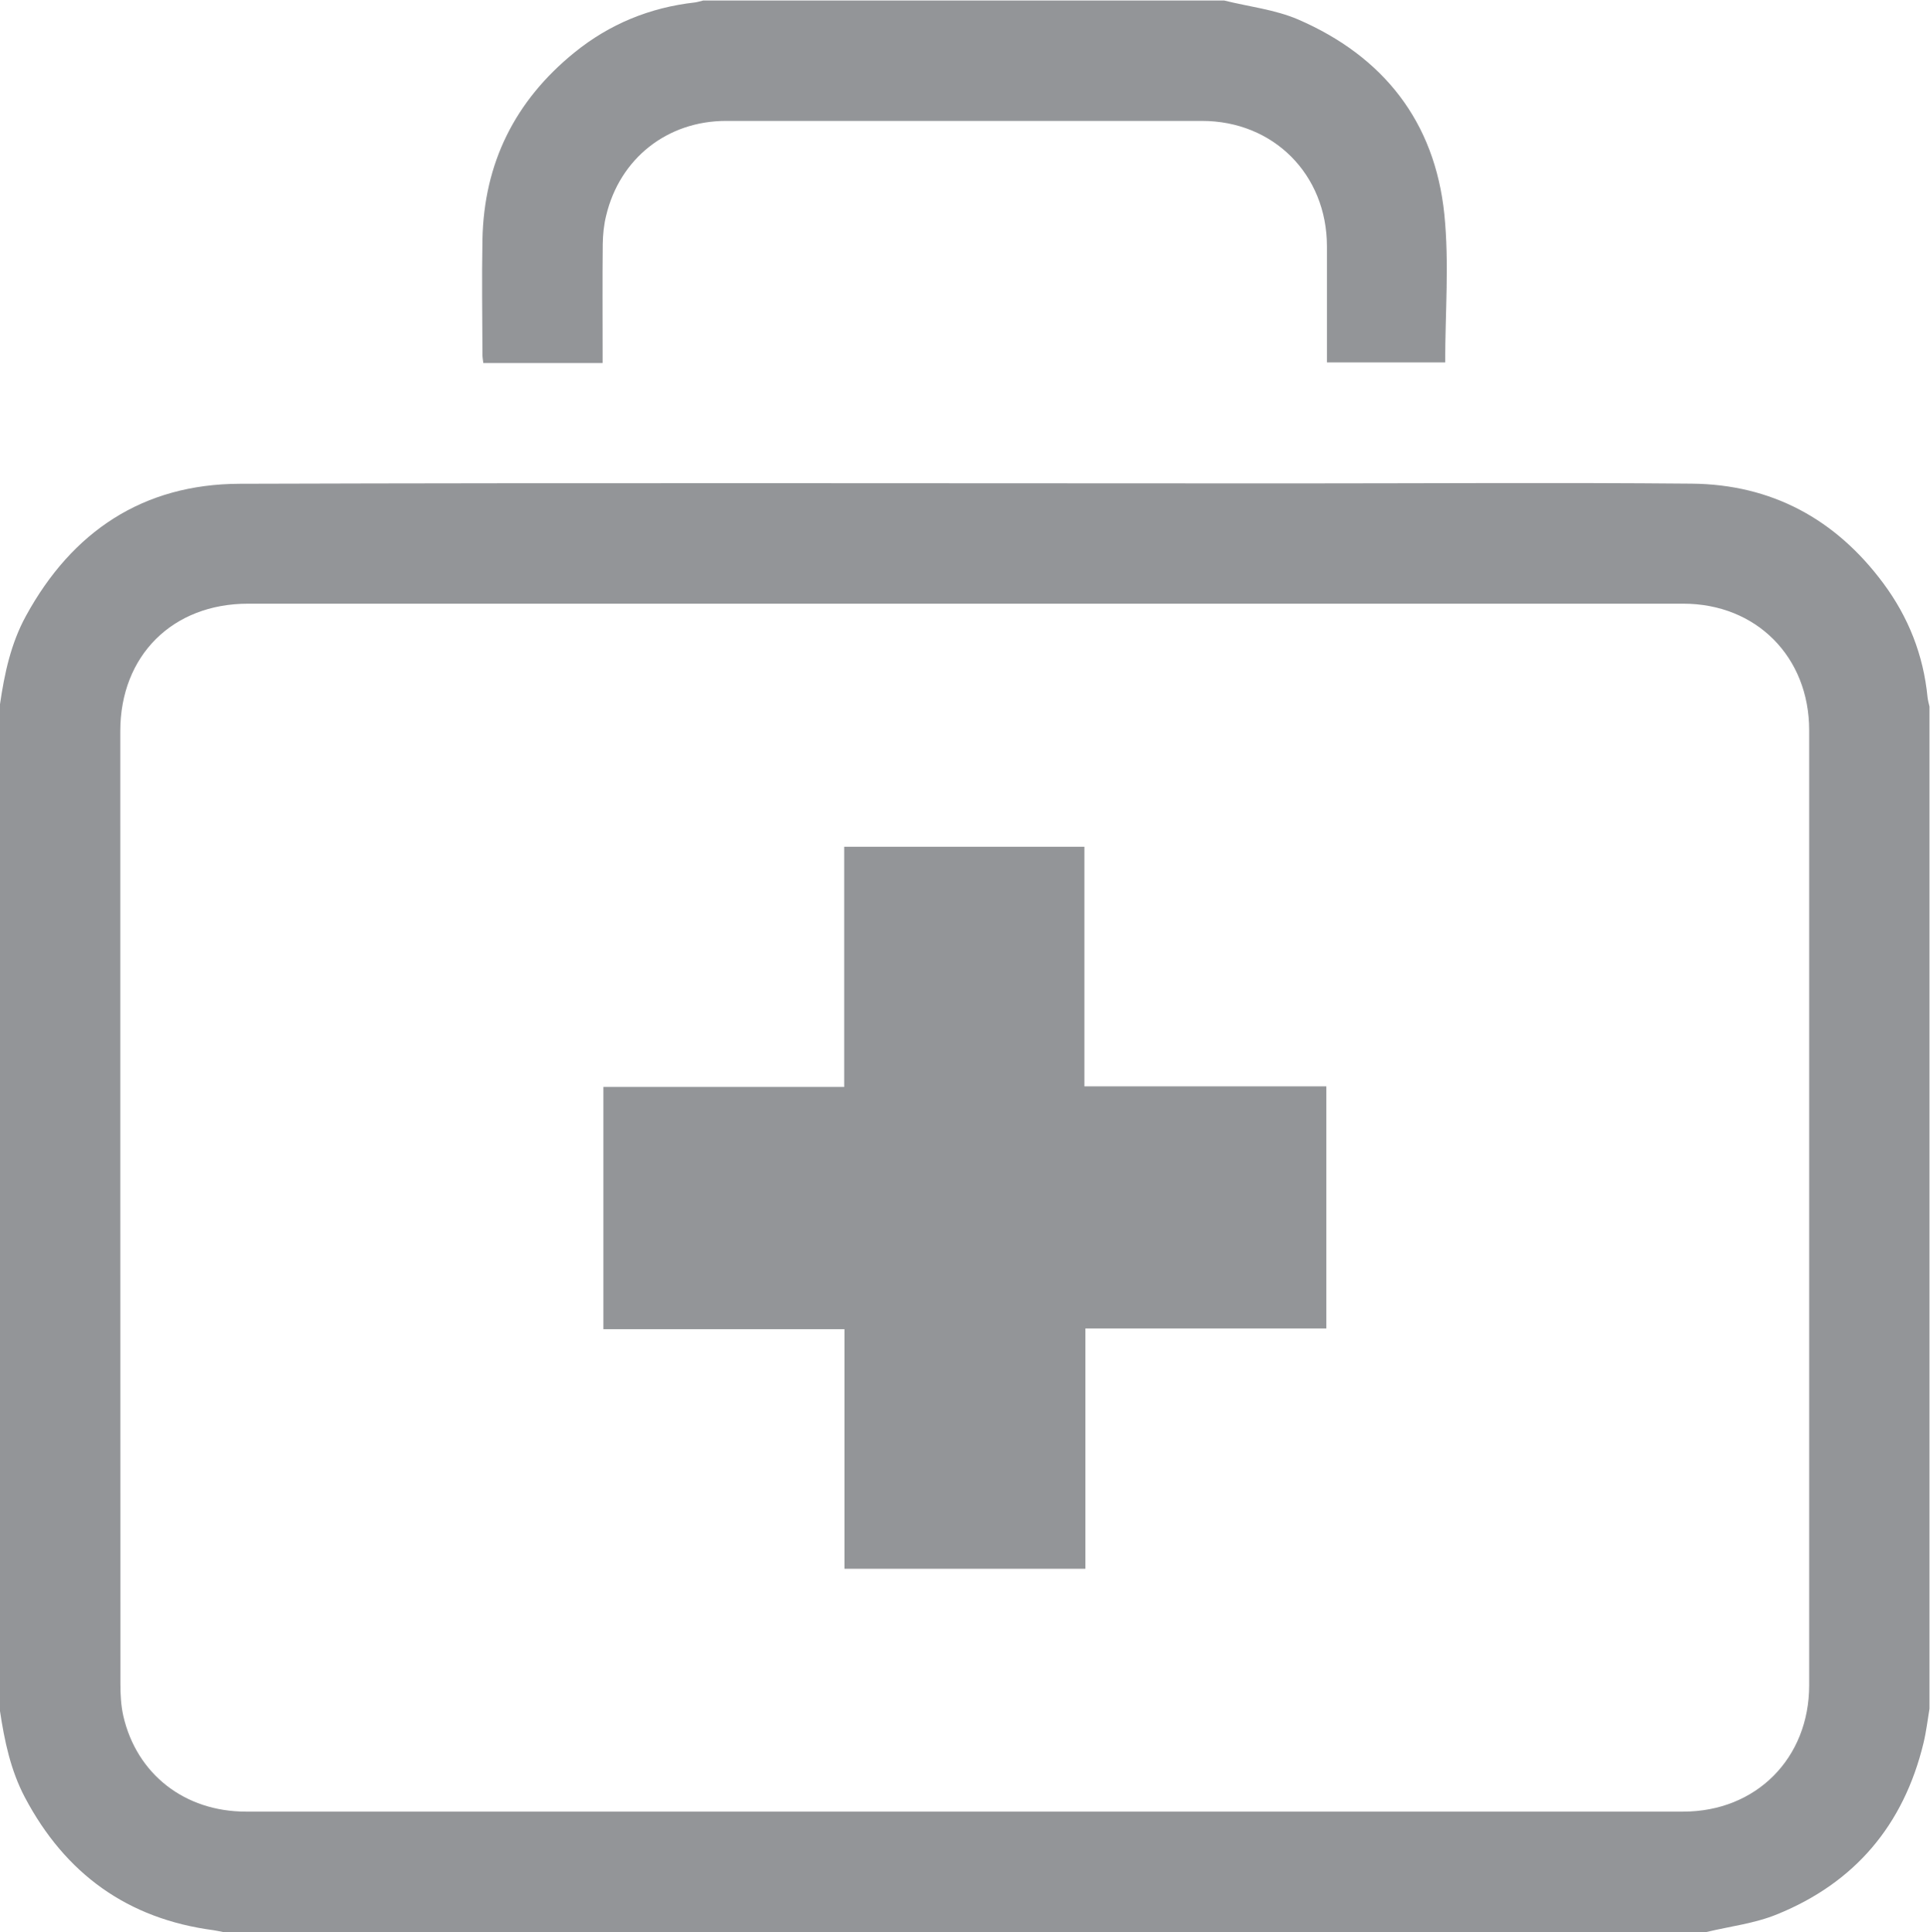
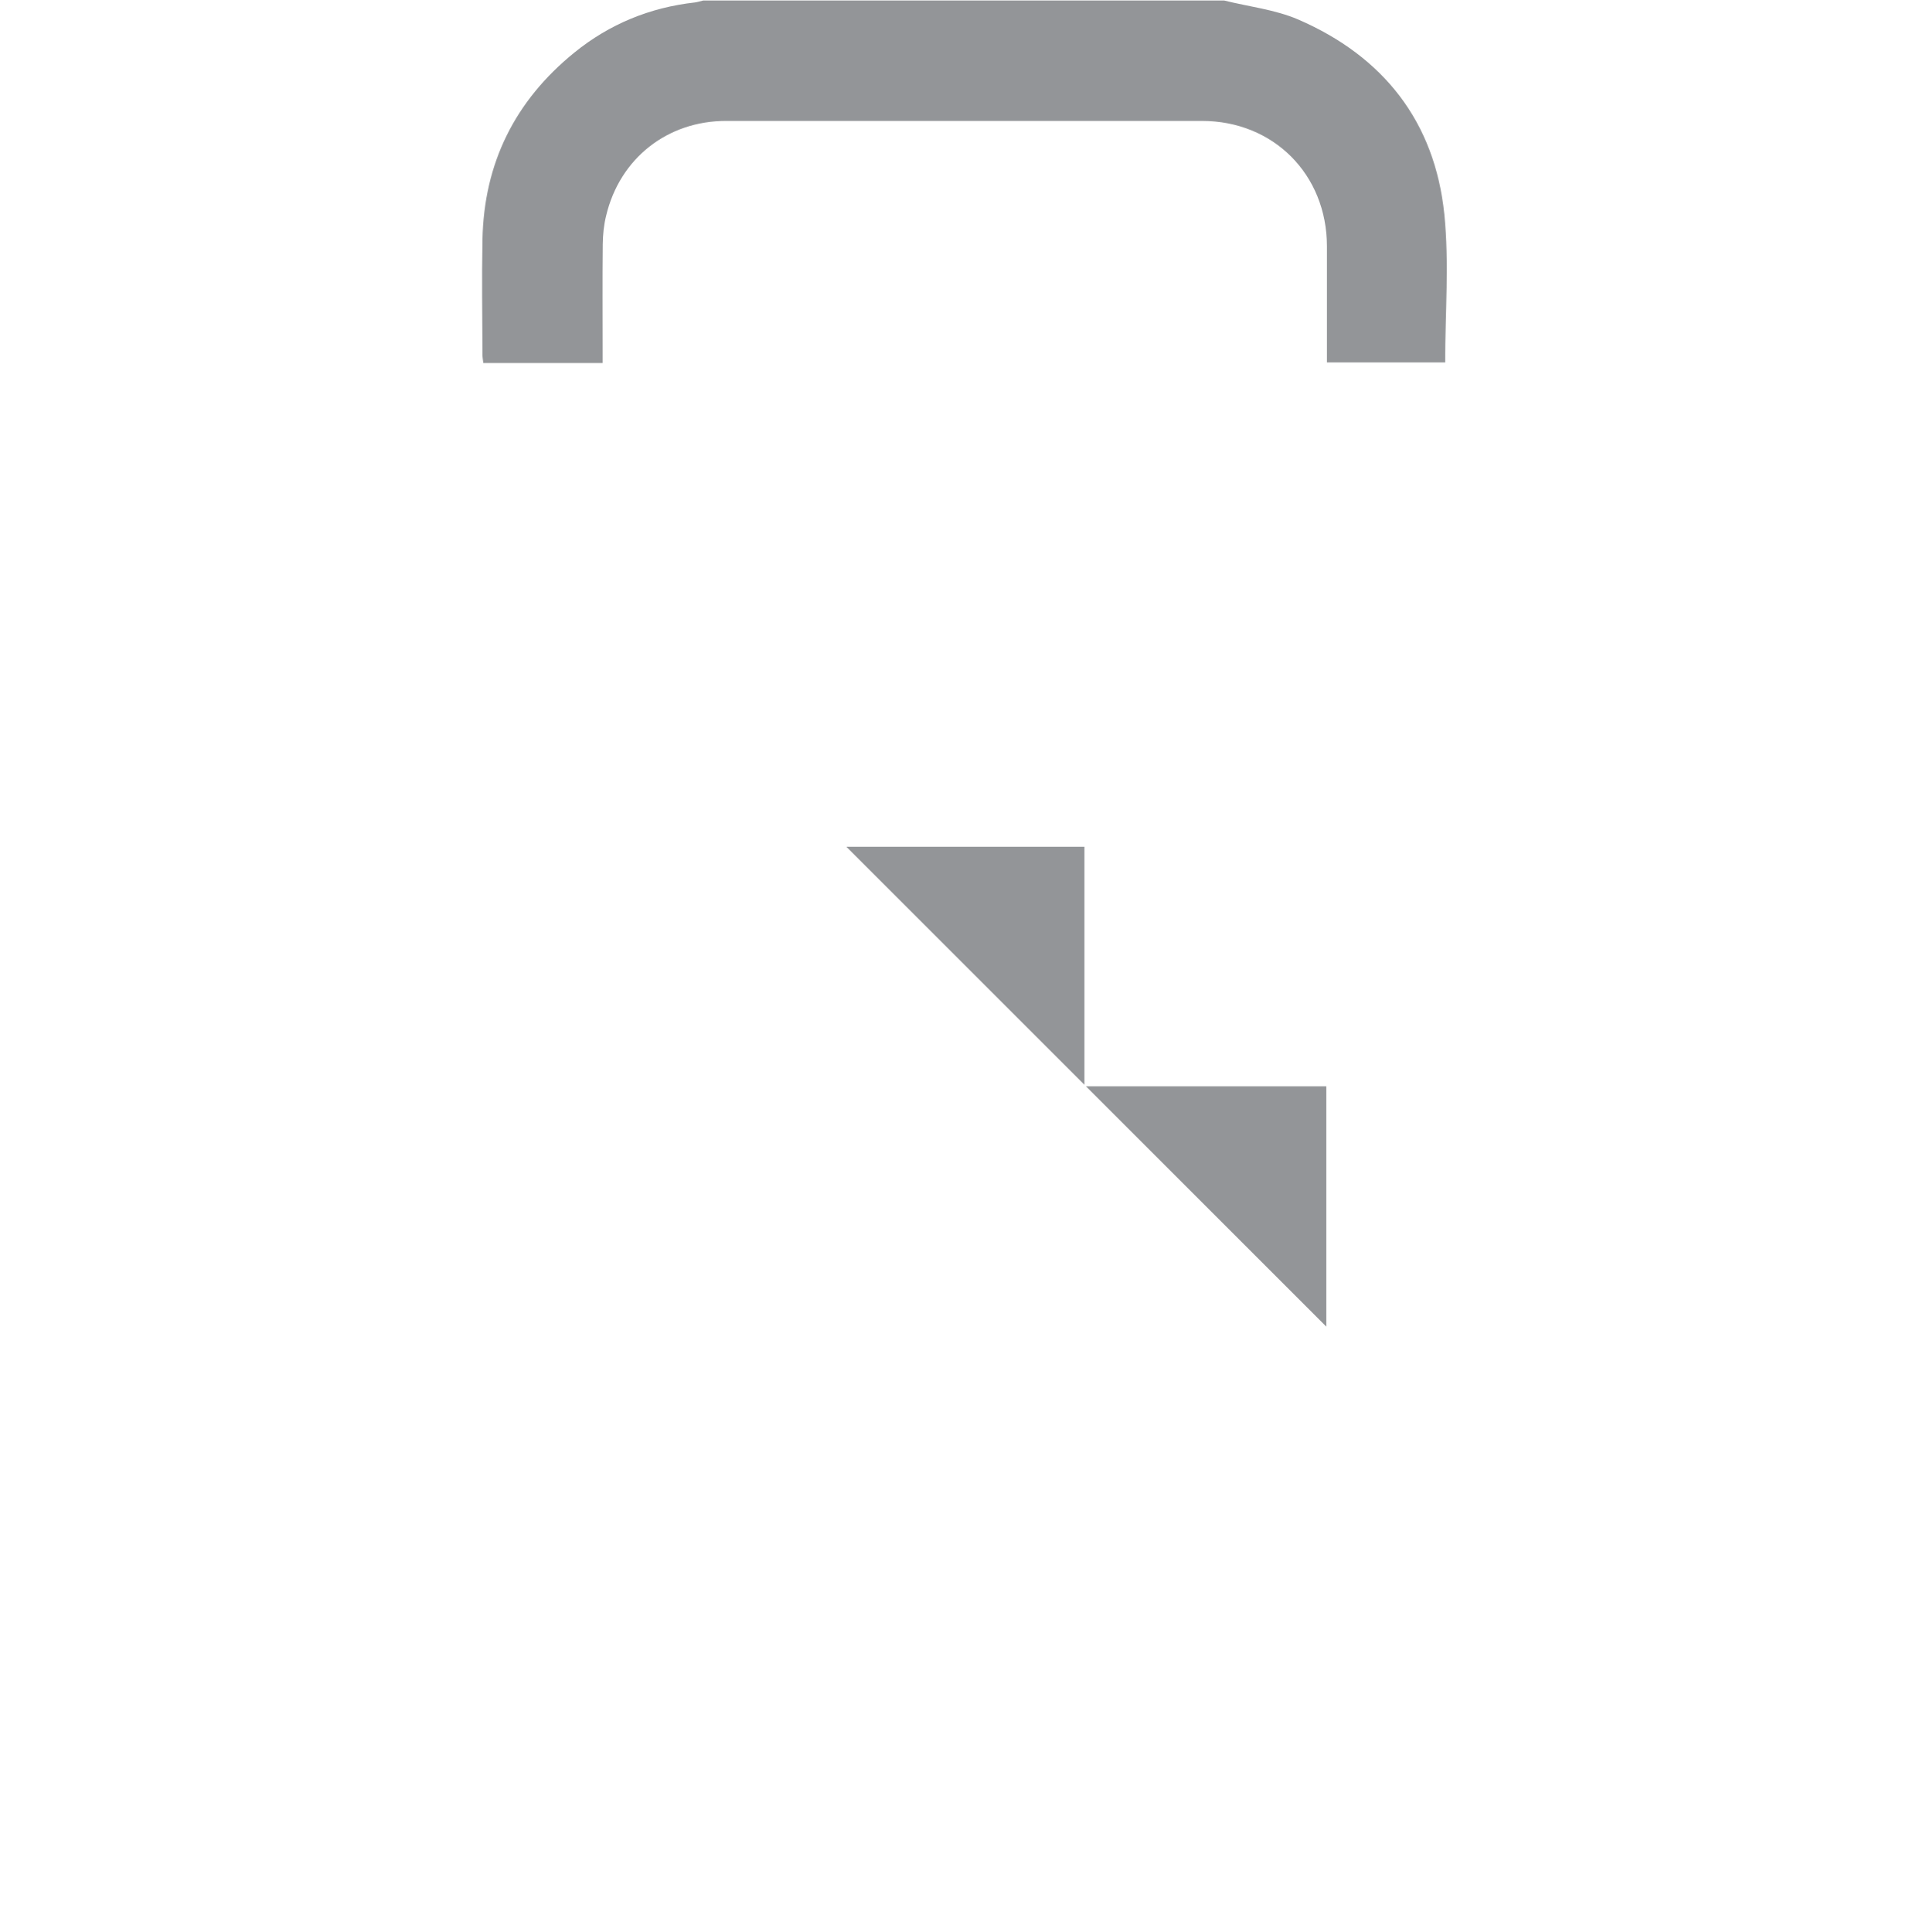
<svg xmlns="http://www.w3.org/2000/svg" xmlns:ns1="http://sodipodi.sourceforge.net/DTD/sodipodi-0.dtd" xmlns:ns2="http://www.inkscape.org/namespaces/inkscape" version="1.1" id="svg2" xml:space="preserve" width="21.28" height="21.306" viewBox="0 0 21.28 21.306" ns1:docname="2ffc0ddb71657fa46f443b98e6c233df.ai">
  <defs id="defs6">
    <clipPath clipPathUnits="userSpaceOnUse" id="clipPath16">
-       <path d="M 0,16 H 16 V 0 H 0 Z" id="path14" />
+       <path d="M 0,16 H 16 V 0 Z" id="path14" />
    </clipPath>
  </defs>
  <ns1:namedview id="namedview4" pagecolor="#ffffff" bordercolor="#666666" borderopacity="1.0" ns2:pageshadow="2" ns2:pageopacity="0.0" ns2:pagecheckerboard="0" />
  <g id="g8" ns2:groupmode="layer" ns2:label="2ffc0ddb71657fa46f443b98e6c233df" transform="matrix(1.333,0,0,-1.333,-0.027,21.307)">
    <g id="g10">
      <g id="g12" clip-path="url(#clipPath16)">
        <g id="g18" transform="translate(8.003,0.997)">
-           <path d="m 0,0 c 1.98,0 3.96,0 5.94,0 0.603,0 1.042,0.441 1.042,1.046 0,2.634 0,5.267 0,7.9 0,0.607 -0.438,1.047 -1.041,1.047 -2.598,0 -5.196,0 -7.793,0 -1.36,0 -2.719,0 -4.079,0 -0.626,0 -1.057,-0.431 -1.057,-1.055 0,-2.627 0,-5.255 0.001,-7.882 0,-0.088 0.005,-0.179 0.024,-0.264 C -6.852,0.309 -6.454,0 -5.949,0 -3.966,0 -1.983,0 0,0 m -7.983,9.16 c 0.037,0.254 0.09,0.504 0.215,0.732 0.382,0.699 0.969,1.091 1.769,1.093 2.898,0.009 5.796,0.003 8.694,0.003 1.105,0 2.21,0.008 3.315,-0.002 C 6.671,10.98 7.201,10.693 7.595,10.162 7.803,9.882 7.927,9.568 7.961,9.219 7.964,9.193 7.971,9.168 7.977,9.142 V 0.851 C 7.961,0.755 7.95,0.659 7.927,0.565 7.763,-0.111 7.36,-0.588 6.718,-0.849 6.534,-0.925 6.328,-0.949 6.132,-0.996 H -6.139 c -0.026,0.005 -0.051,0.011 -0.078,0.015 -0.711,0.094 -1.226,0.467 -1.56,1.099 -0.118,0.224 -0.169,0.468 -0.206,0.715 z" style="fill:#939598;fill-opacity:1;fill-rule:nonzero;stroke:none" id="path20" />
-         </g>
+           </g>
        <g id="g22" transform="translate(10.146,15.98)">
          <path d="m 0,0 c 0.205,-0.051 0.421,-0.075 0.612,-0.157 0.704,-0.305 1.13,-0.844 1.209,-1.611 0.041,-0.403 0.007,-0.814 0.007,-1.226 H 0.85 v 0.091 c 0,0.29 0,0.58 0,0.87 -0.001,0.594 -0.442,1.037 -1.034,1.037 -1.312,0 -2.624,0 -3.936,0 -0.485,0 -0.879,-0.309 -0.992,-0.784 -0.019,-0.076 -0.027,-0.157 -0.028,-0.236 -0.003,-0.293 -0.001,-0.586 -0.001,-0.879 v -0.104 h -0.493 -0.494 c -0.003,0.025 -0.007,0.048 -0.007,0.07 -0.001,0.317 -0.006,0.633 0,0.95 0.012,0.634 0.269,1.15 0.761,1.549 0.291,0.236 0.624,0.372 0.996,0.414 0.023,0.003 0.046,0.011 0.069,0.016 z" style="fill:#939598;fill-opacity:1;fill-rule:nonzero;stroke:none" id="path24" />
        </g>
        <g id="g26" transform="translate(7.005,3.006)">
          <path d="m 0,0 v 1.982 h -1.994 v 2.004 h 1.992 V 5.973 H 1.985 V 3.991 H 3.986 V 1.988 H 1.993 V 0 Z" style="fill:#939598;fill-opacity:1;fill-rule:nonzero;stroke:none" id="path28" />
        </g>
      </g>
    </g>
  </g>
</svg>